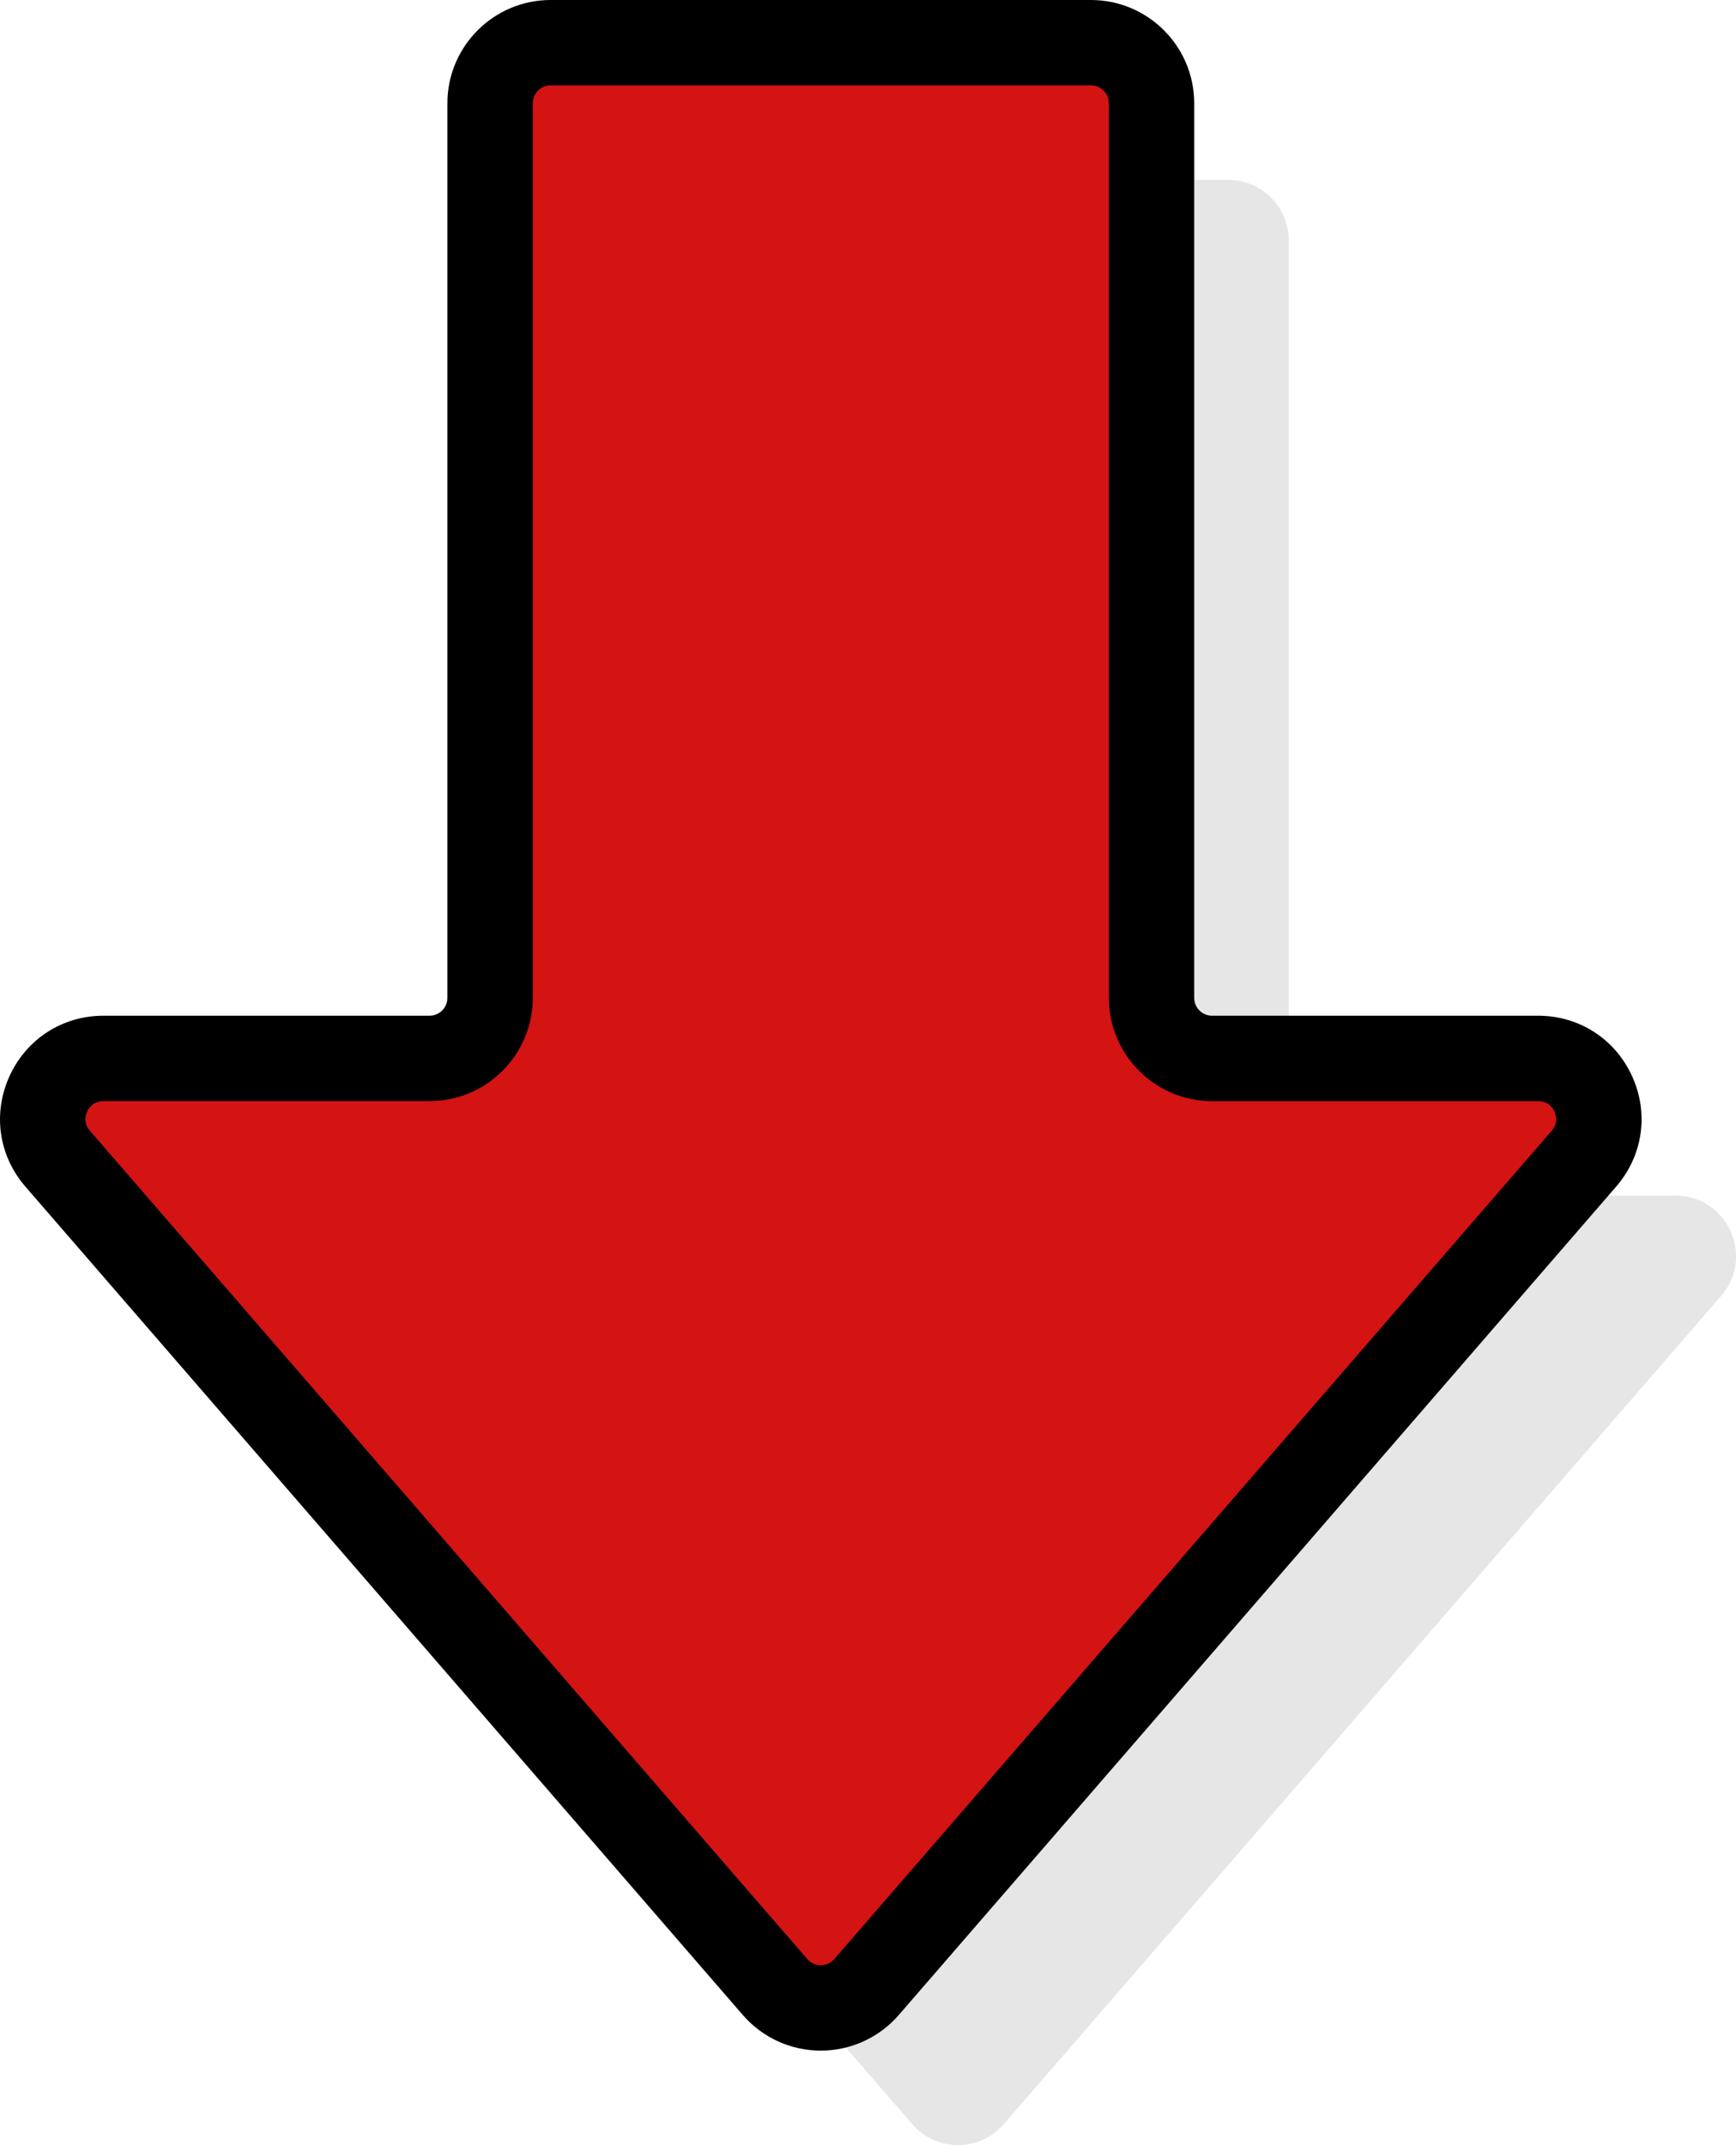
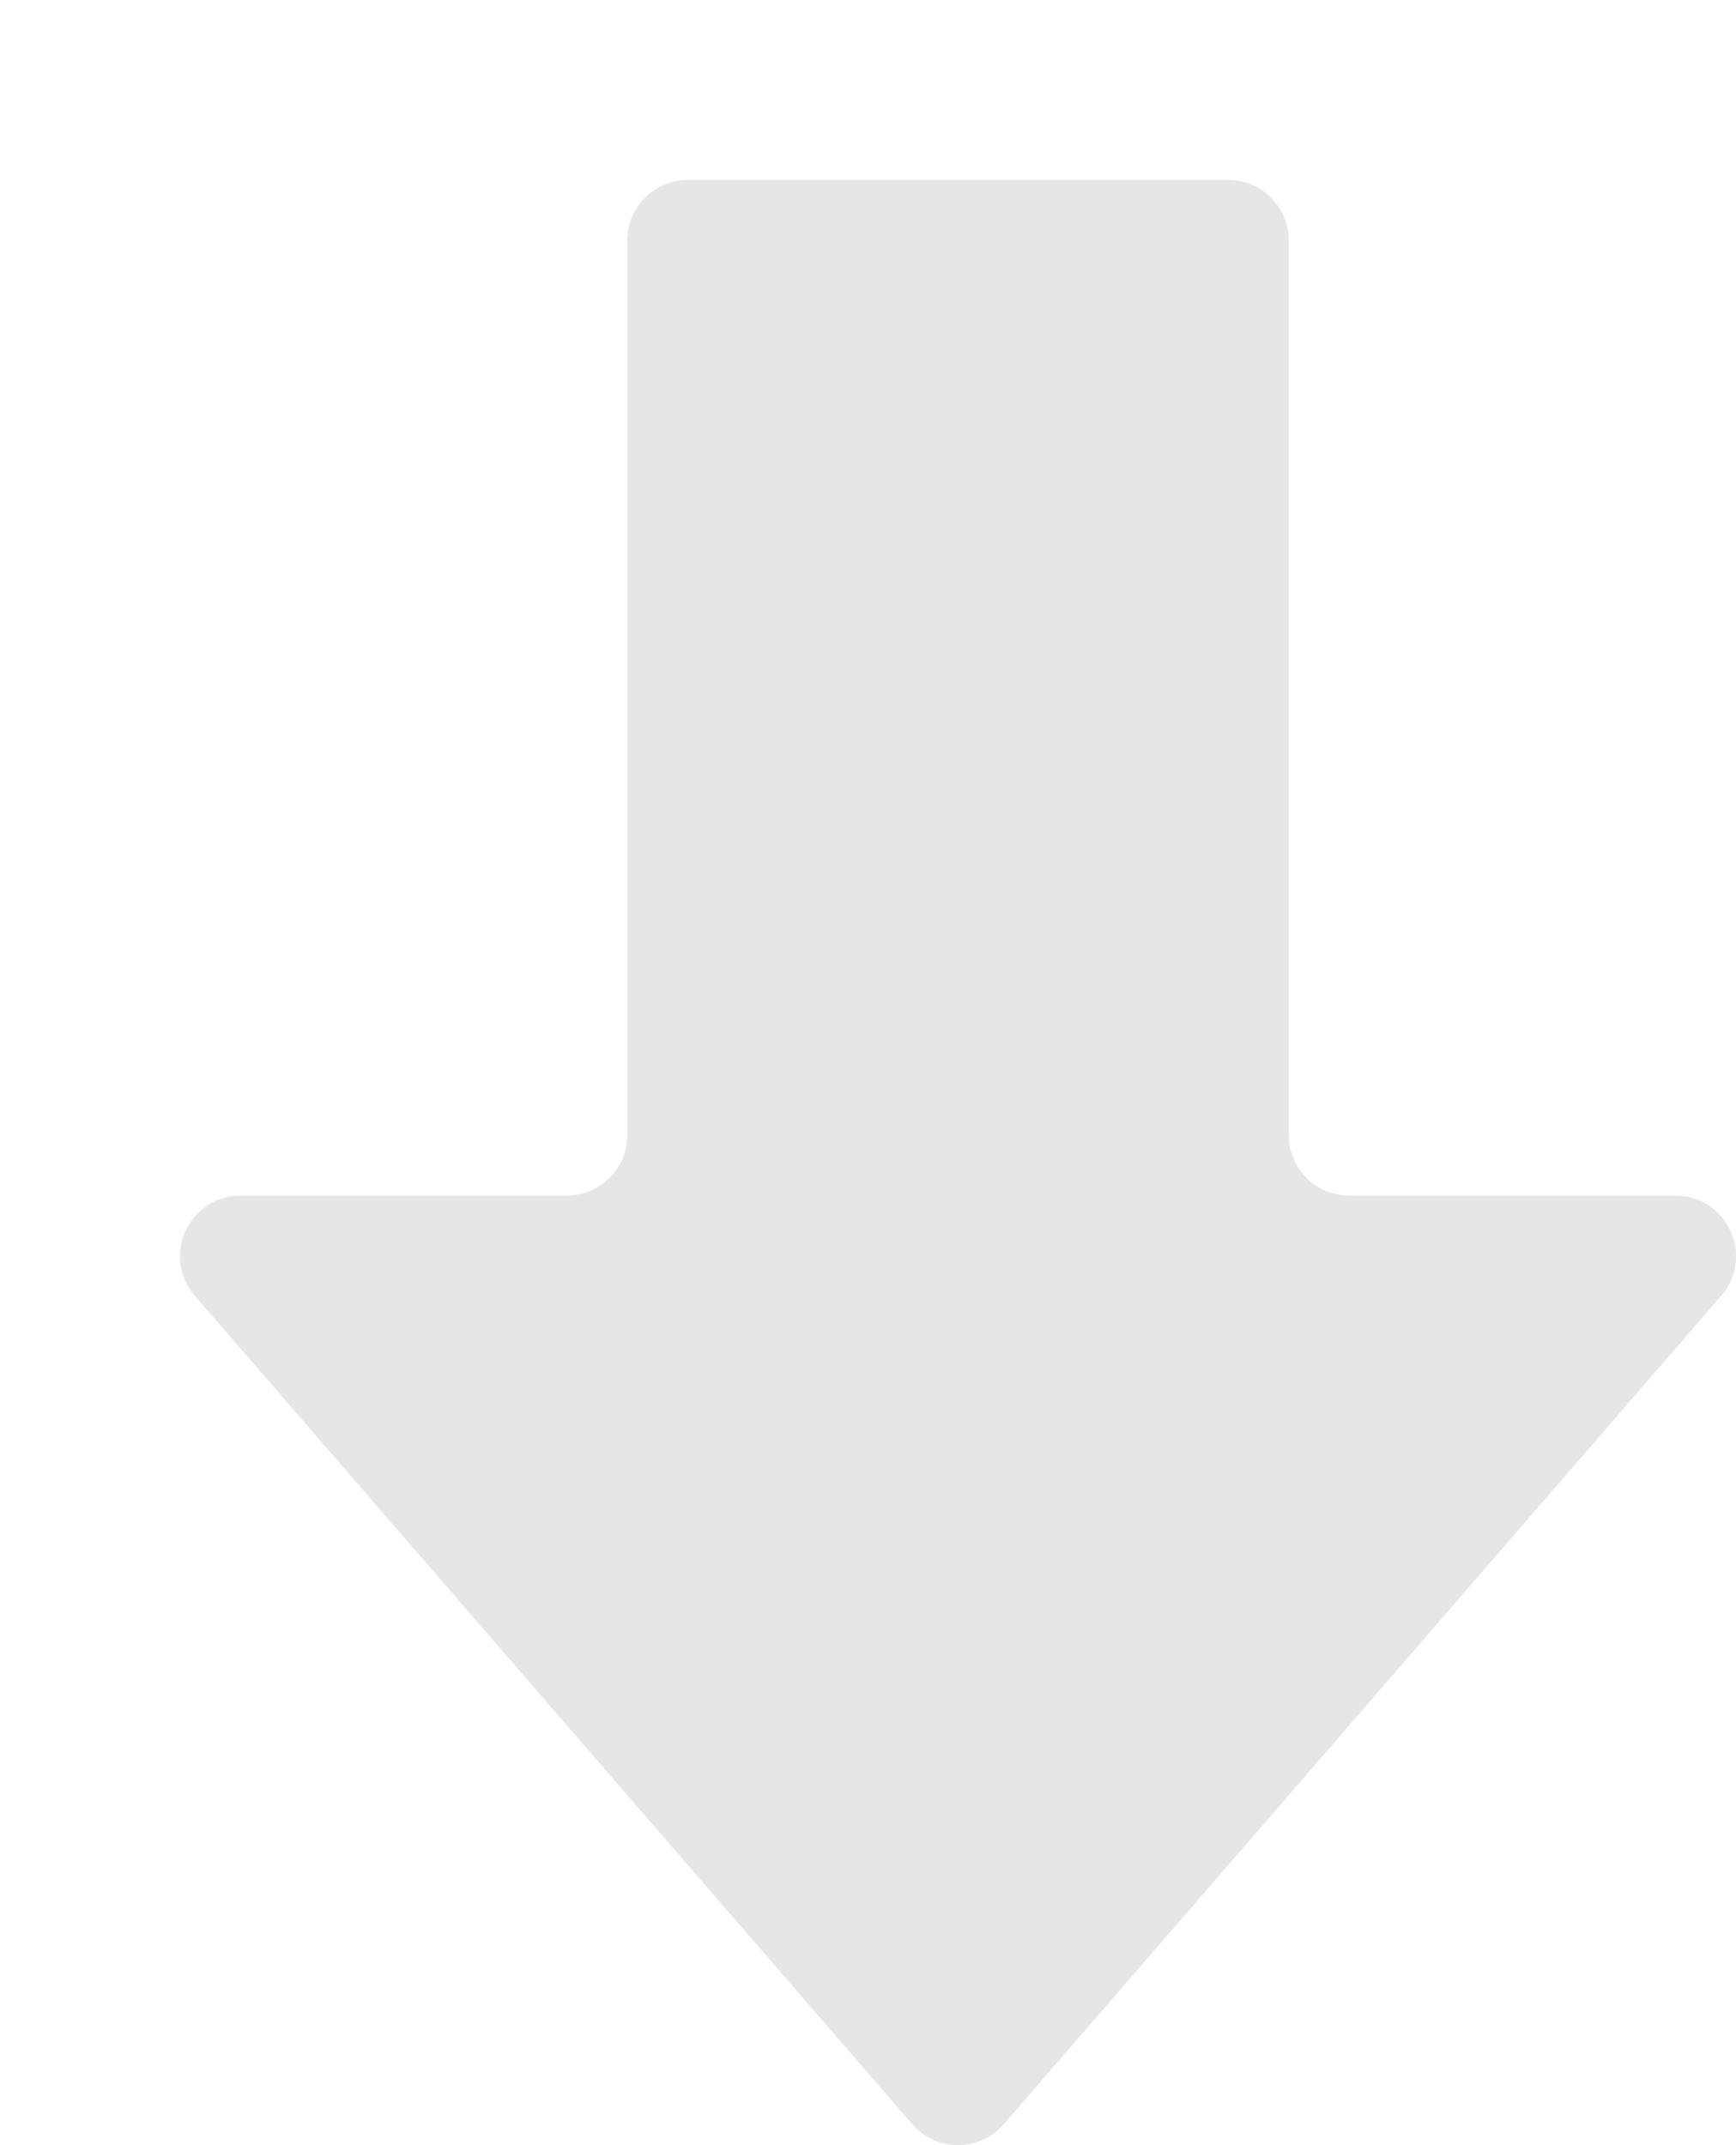
<svg xmlns="http://www.w3.org/2000/svg" viewBox="0 0 29.276 36.176">
  <defs>
    <style>.d{opacity:.1;}.e{fill:#d41313;}</style>
  </defs>
  <g id="a" />
  <g id="b">
    <g id="c">
      <g>
        <path class="d" d="M21.733,19.142V4.055c0-.564-.457-1.021-1.021-1.021H11.599c-.564,0-1.021,.457-1.021,1.021v15.087c0,.564-.457,1.021-1.021,1.021H4.058c-.875,0-1.345,1.029-.772,1.69l5.703,6.585,6.395,7.384c.407,.47,1.137,.47,1.544,0l6.395-7.384,5.703-6.585c.573-.661,.103-1.69-.772-1.69h-5.499c-.564,0-1.021-.457-1.021-1.021Z" />
        <g>
-           <path class="e" d="M19.419,16.829V1.741c0-.564-.457-1.021-1.021-1.021H9.286c-.564,0-1.021,.457-1.021,1.021v15.087c0,.564-.457,1.021-1.021,1.021H1.744c-.875,0-1.345,1.029-.772,1.69l5.703,6.585,6.395,7.384c.407,.47,1.137,.47,1.544,0l6.395-7.384,5.703-6.585c.573-.661,.103-1.69-.772-1.69h-5.499c-.564,0-1.021-.457-1.021-1.021Z" />
-           <path d="M13.842,34.582c-.506,0-.985-.219-1.316-.602L.428,20.011c-.452-.522-.554-1.236-.267-1.864,.287-.628,.894-1.018,1.584-1.018H7.244c.166,0,.301-.135,.301-.301V1.741c0-.96,.781-1.741,1.741-1.741h9.112c.96,0,1.741,.781,1.741,1.741v15.087c0,.166,.135,.301,.301,.301h5.499c.69,0,1.297,.39,1.584,1.018,.287,.628,.184,1.342-.268,1.864l-12.097,13.969c-.331,.382-.811,.602-1.316,.602ZM1.744,18.57c-.168,0-.244,.11-.274,.176s-.064,.195,.046,.323l12.098,13.969c.079,.091,.176,.104,.228,.104s.149-.014,.228-.104l12.098-13.969c.11-.127,.076-.257,.046-.323s-.106-.176-.274-.176h-5.499c-.96,0-1.741-.781-1.741-1.741V1.741c0-.166-.135-.301-.301-.301H9.286c-.166,0-.301,.135-.301,.301v15.087c0,.96-.781,1.741-1.741,1.741H1.744Z" />
-         </g>
+           </g>
      </g>
    </g>
  </g>
</svg>